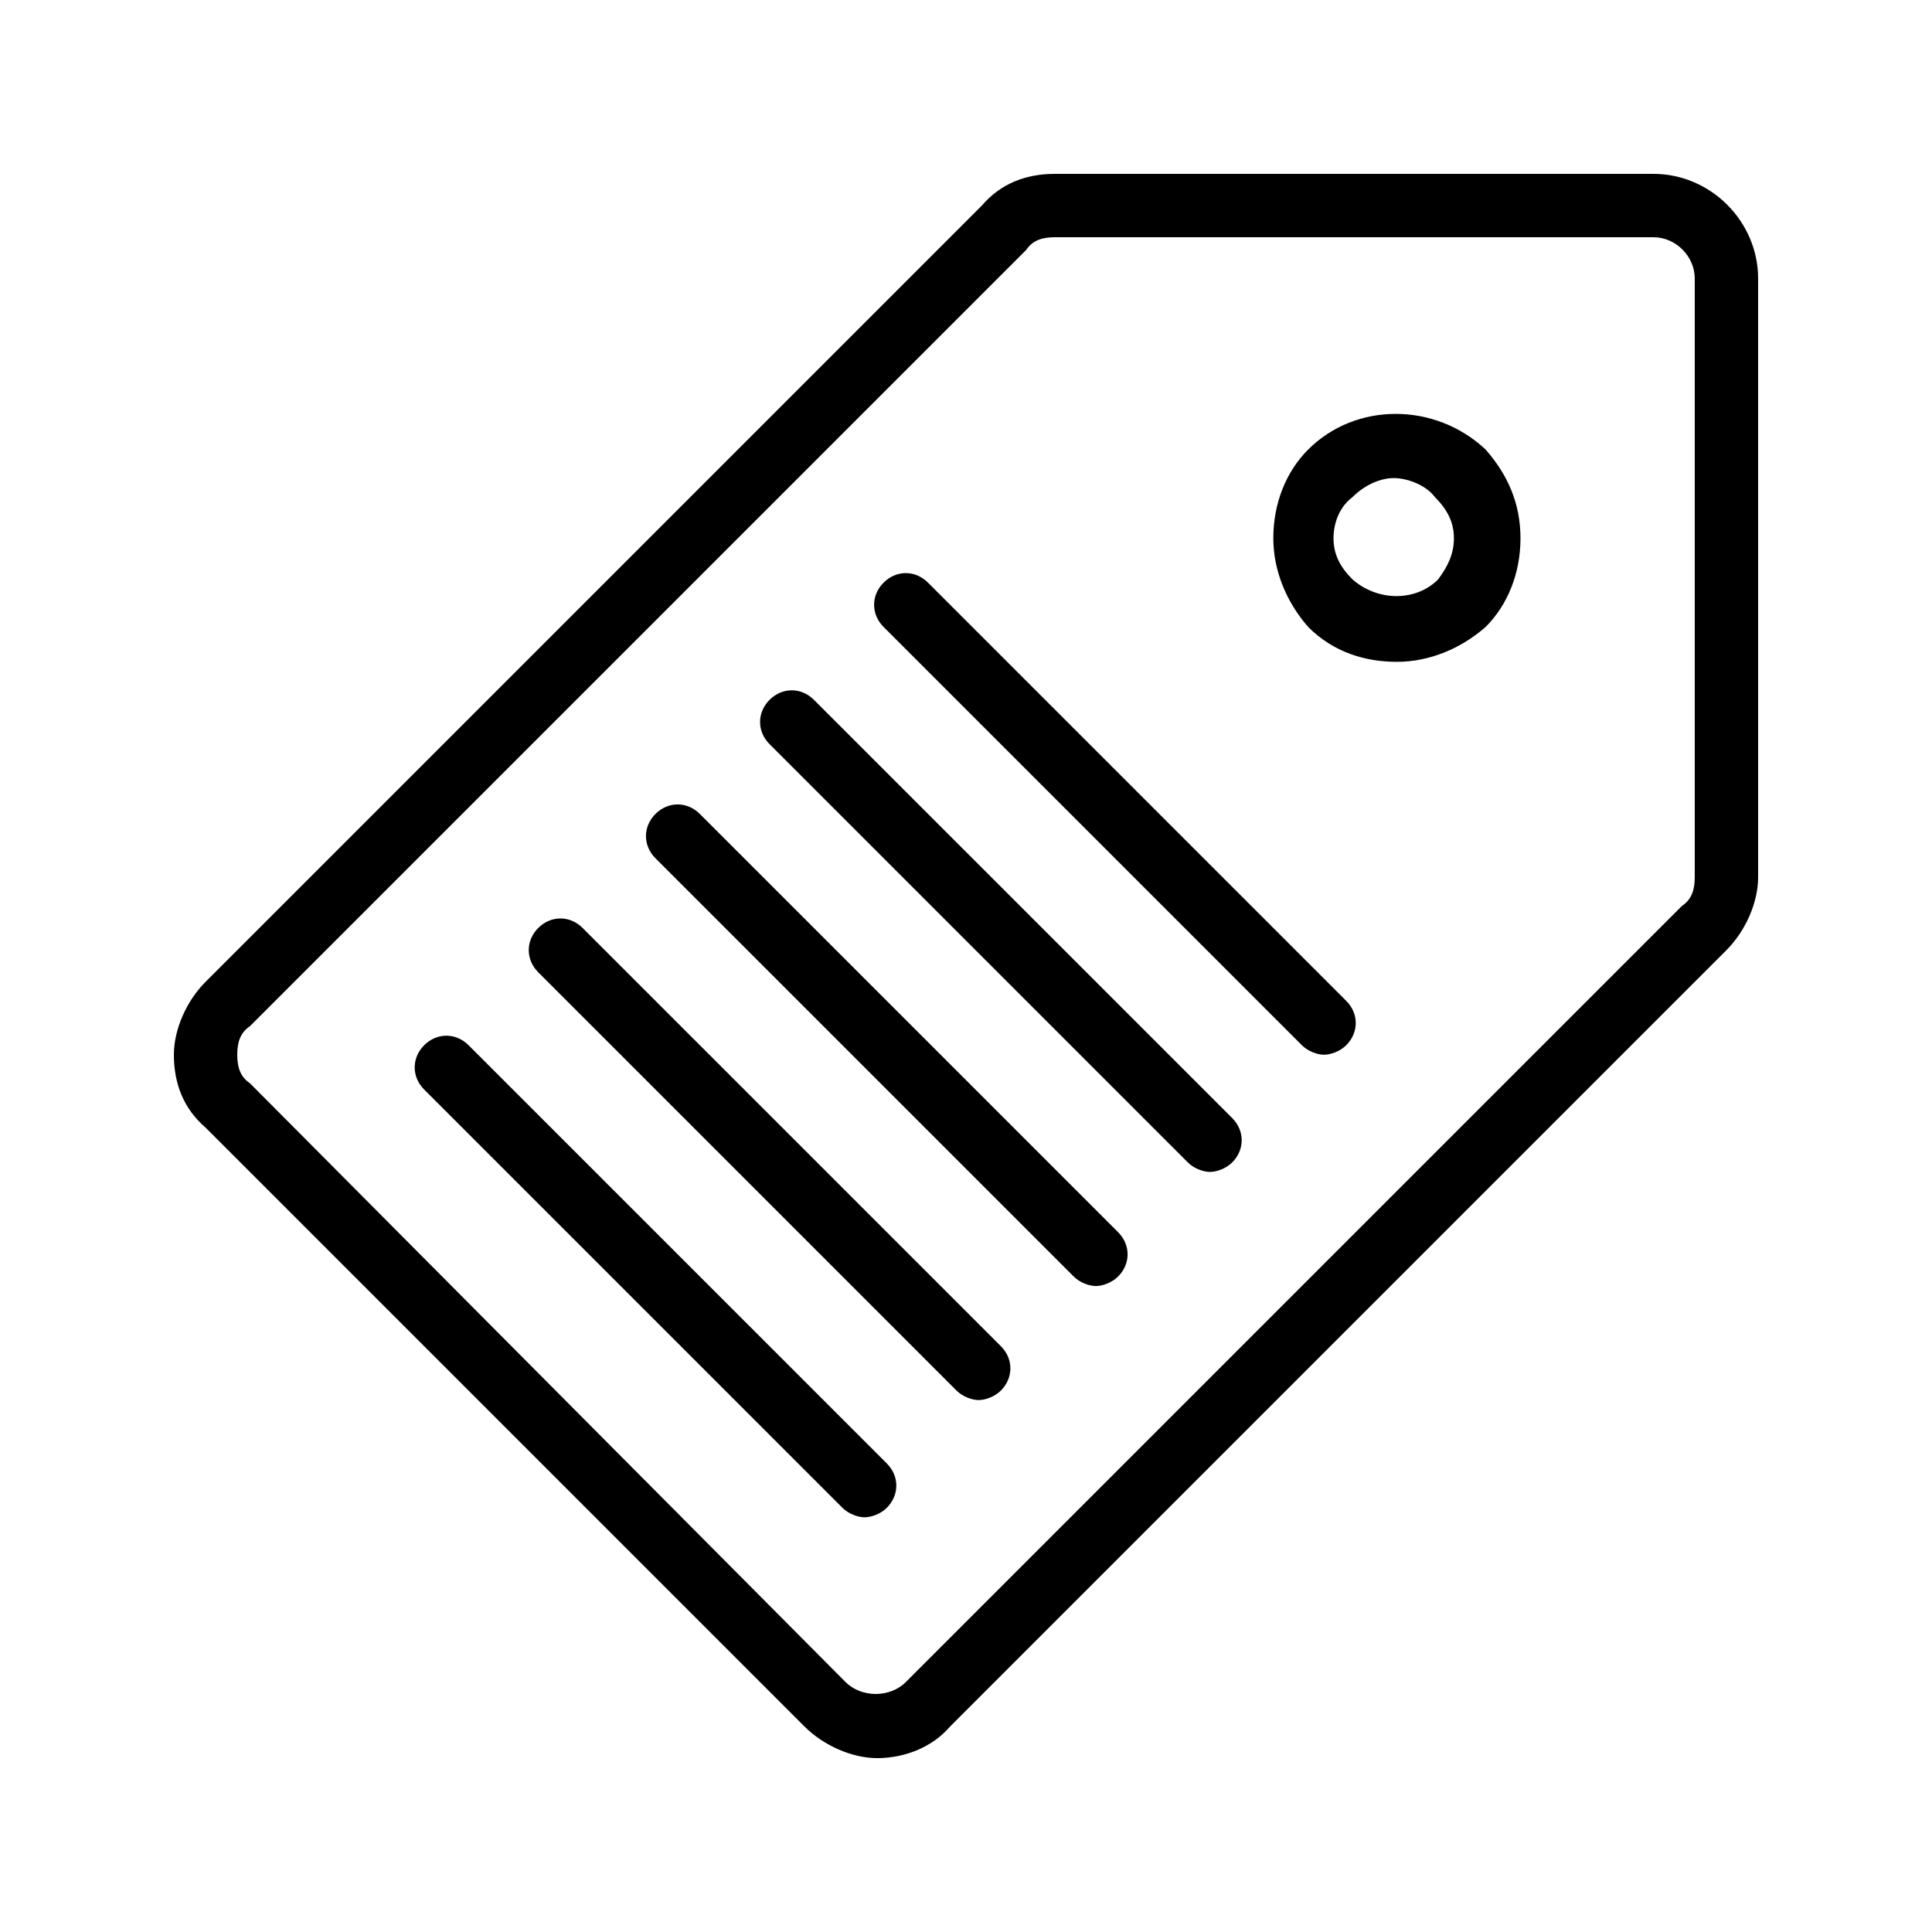
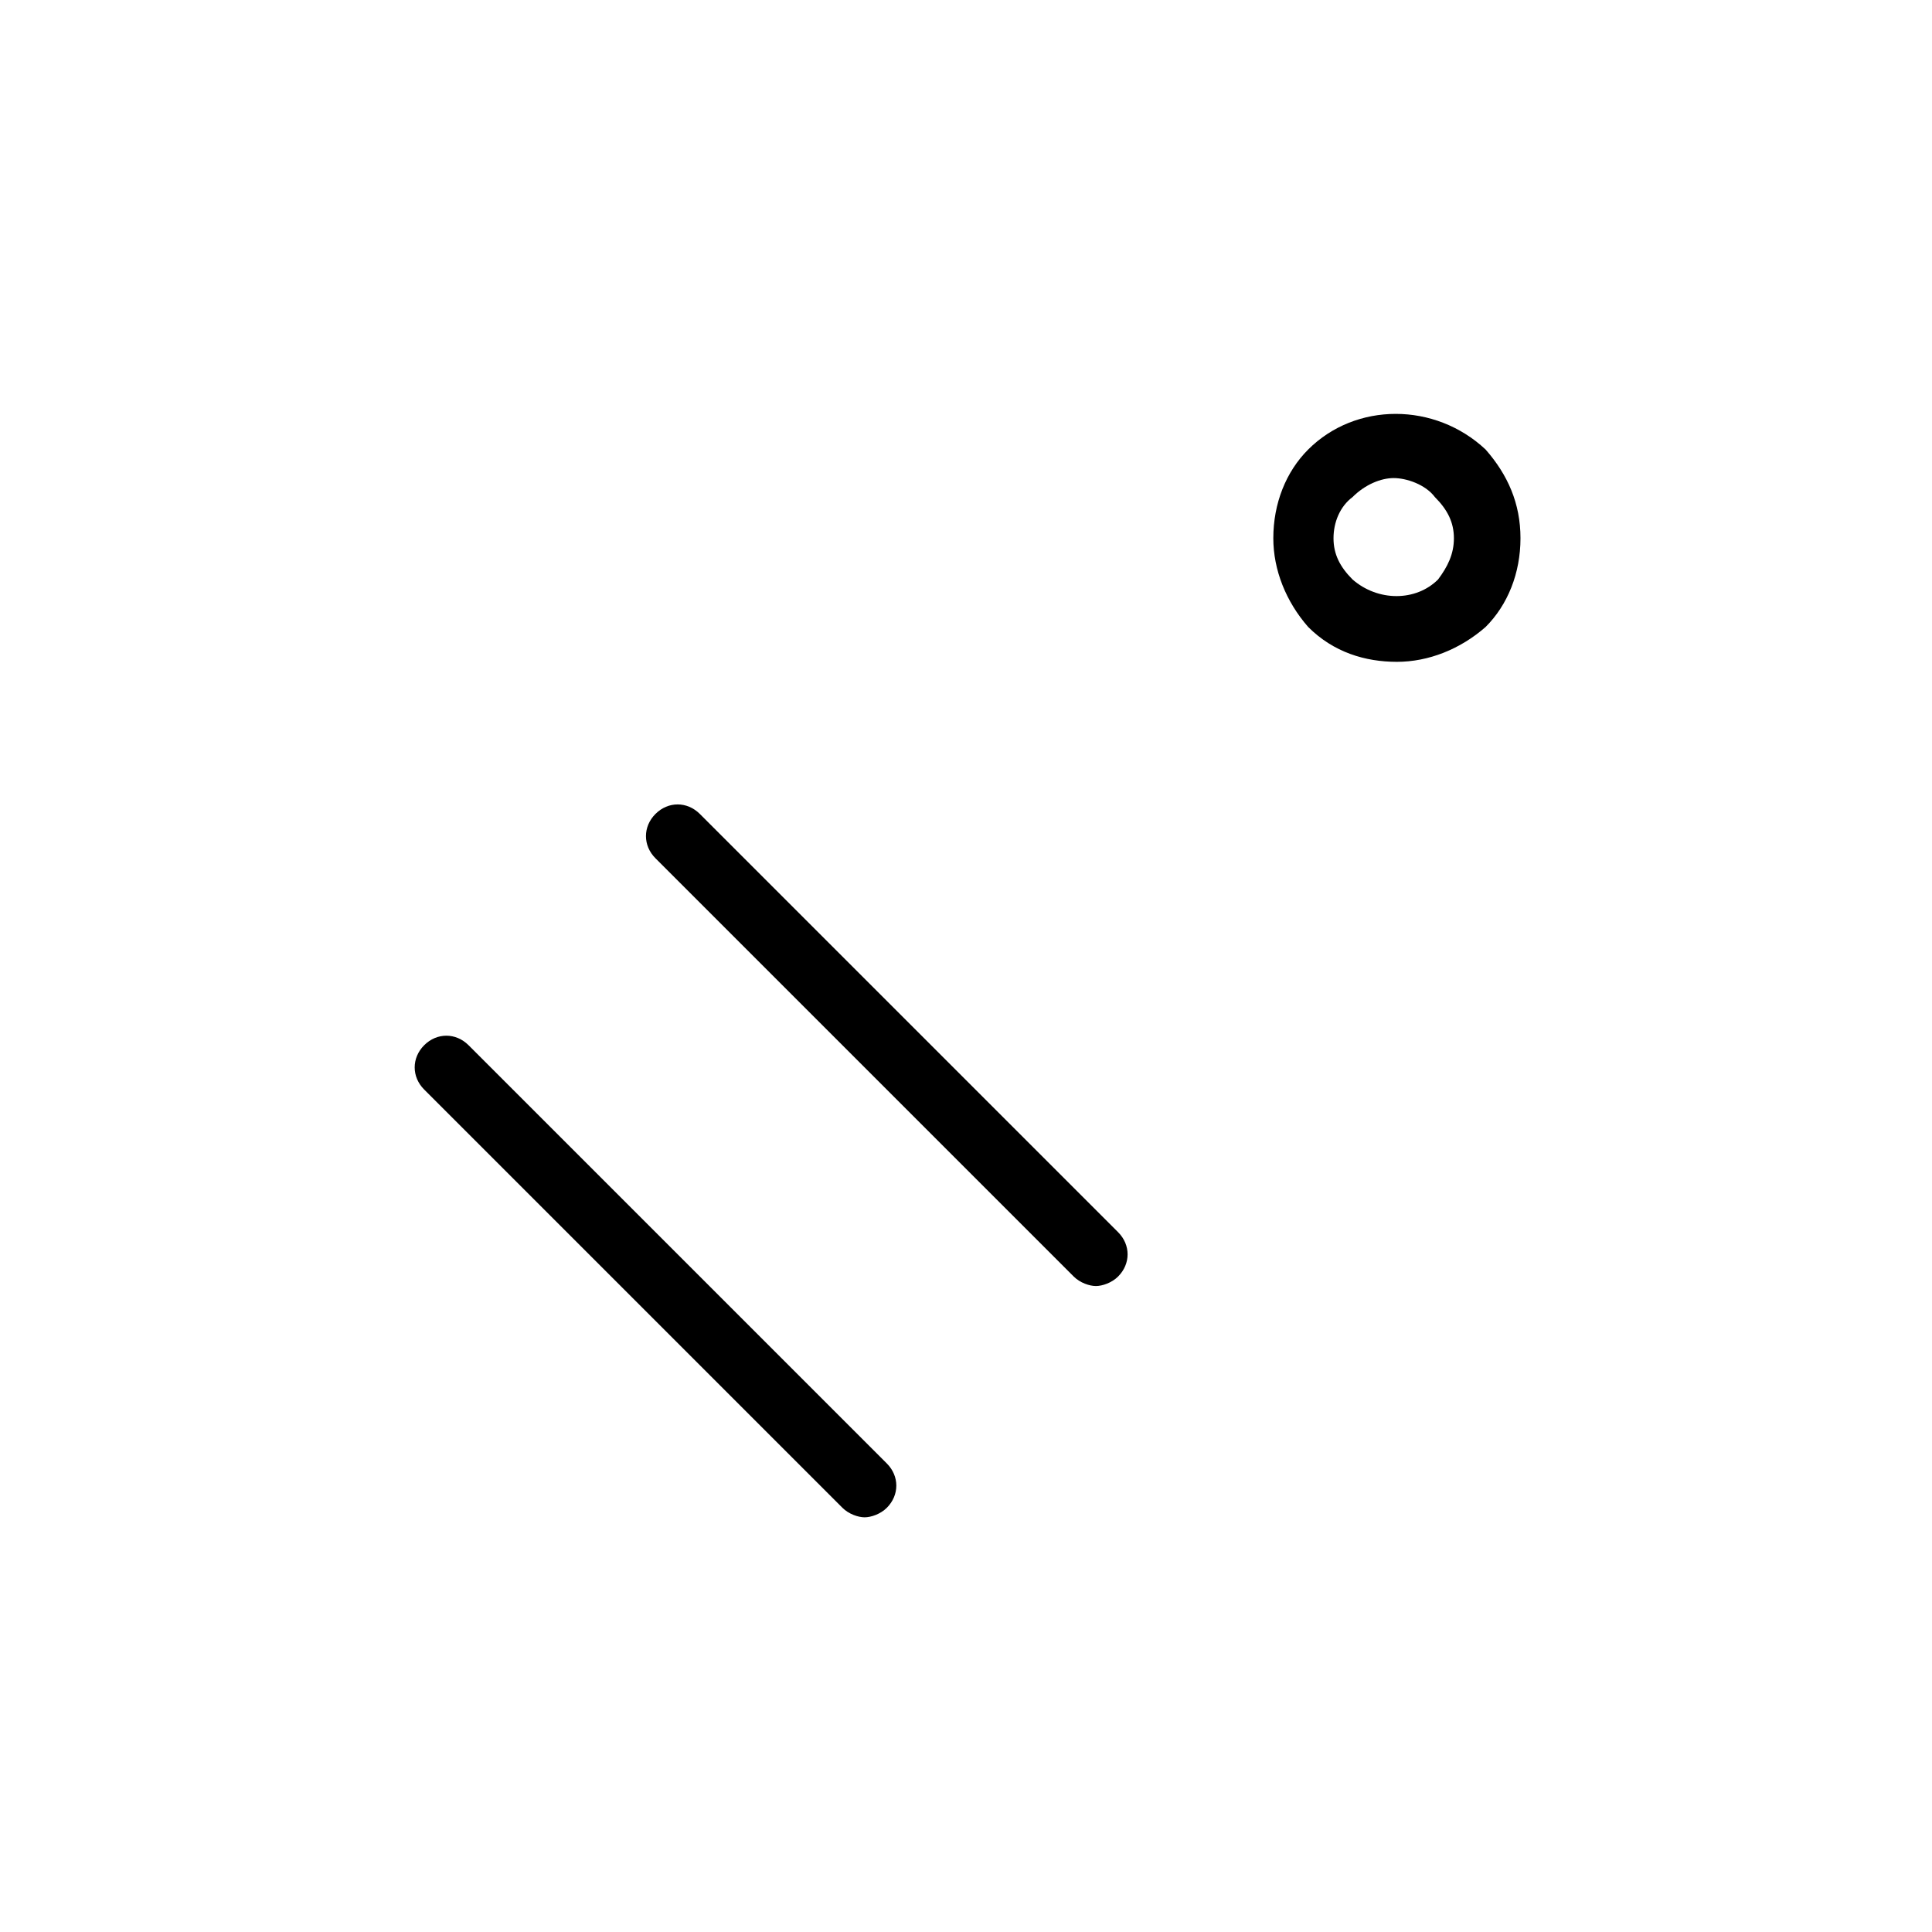
<svg xmlns="http://www.w3.org/2000/svg" fill="#000000" width="800px" height="800px" version="1.1" viewBox="144 144 512 512">
  <g>
-     <path d="m582.21 190.08h-158.7c-7.559 0-14.273 2.519-19.312 8.398l-205.72 205.72c-5.039 5.039-8.398 12.594-8.398 19.312 0 7.559 2.519 14.273 8.398 19.312l158.7 158.7c5.039 5.039 12.594 8.398 19.312 8.398s14.273-2.519 19.312-8.398l205.72-205.72c5.039-5.039 8.398-12.594 8.398-19.312l-0.004-158.7c0-15.117-12.594-27.711-27.707-27.711zm10.914 186.41c0 3.359-0.84 5.879-3.359 7.559l-205.72 205.72c-4.199 4.199-11.754 4.199-15.953 0l-157.86-158.7c-2.519-1.68-3.359-4.199-3.359-7.559 0-3.359 0.84-5.879 3.359-7.559l205.72-205.72c1.68-2.519 4.199-3.359 7.555-3.359h158.7c5.879 0 10.918 5.039 10.918 10.918z" />
    <path d="m490.68 263.13c-5.879 5.879-9.238 14.273-9.238 23.512 0 8.398 3.359 16.793 9.238 23.512 6.719 6.719 15.113 9.238 23.512 9.238 8.398 0 16.793-3.359 23.512-9.238 5.879-5.879 9.238-14.273 9.238-23.512s-3.359-16.793-9.238-23.512c-13.434-12.594-34.426-12.594-47.023 0zm34.426 34.43c-5.879 5.879-15.953 5.879-22.672 0-3.359-3.359-5.039-6.719-5.039-10.914 0-4.199 1.68-8.398 5.039-10.914 3.359-3.359 7.559-5.039 10.914-5.039 3.359 0 8.398 1.68 10.914 5.039 3.359 3.359 5.039 6.719 5.039 10.914 0.004 4.195-1.676 7.555-4.195 10.914z" />
    <path d="m329.46 359.7c-3.359-3.359-8.398-3.359-11.754 0-3.359 3.359-3.359 8.398 0 11.754l110.84 110.84c1.68 1.68 4.199 2.519 5.879 2.519 1.68 0 4.199-0.84 5.879-2.519 3.359-3.359 3.359-8.398 0-11.754z" />
-     <path d="m359.7 329.46c-3.359-3.359-8.398-3.359-11.754 0-3.359 3.359-3.359 8.398 0 11.754l110.84 110.84c1.68 1.68 4.199 2.519 5.879 2.519s4.199-0.84 5.879-2.519c3.359-3.359 3.359-8.398 0-11.754z" />
-     <path d="m298.4 389.92c-3.359-3.359-8.398-3.359-11.754 0-3.359 3.359-3.359 8.398 0 11.754l110.84 110.84c1.68 1.68 4.199 2.519 5.879 2.519 1.68 0 4.199-0.84 5.879-2.519 3.359-3.359 3.359-8.398 0-11.754z" />
-     <path d="m389.92 298.4c-3.359-3.359-8.398-3.359-11.754 0-3.359 3.359-3.359 8.398 0 11.754l110.84 110.84c1.68 1.68 4.199 2.519 5.879 2.519 1.68 0 4.199-0.84 5.879-2.519 3.359-3.359 3.359-8.398 0-11.754z" />
    <path d="m268.17 420.99c-3.359-3.359-8.398-3.359-11.754 0-3.359 3.359-3.359 8.398 0 11.754l110.84 110.84c1.68 1.68 4.199 2.519 5.879 2.519 1.68 0 4.199-0.84 5.879-2.519 3.359-3.359 3.359-8.398 0-11.754z" />
  </g>
</svg>